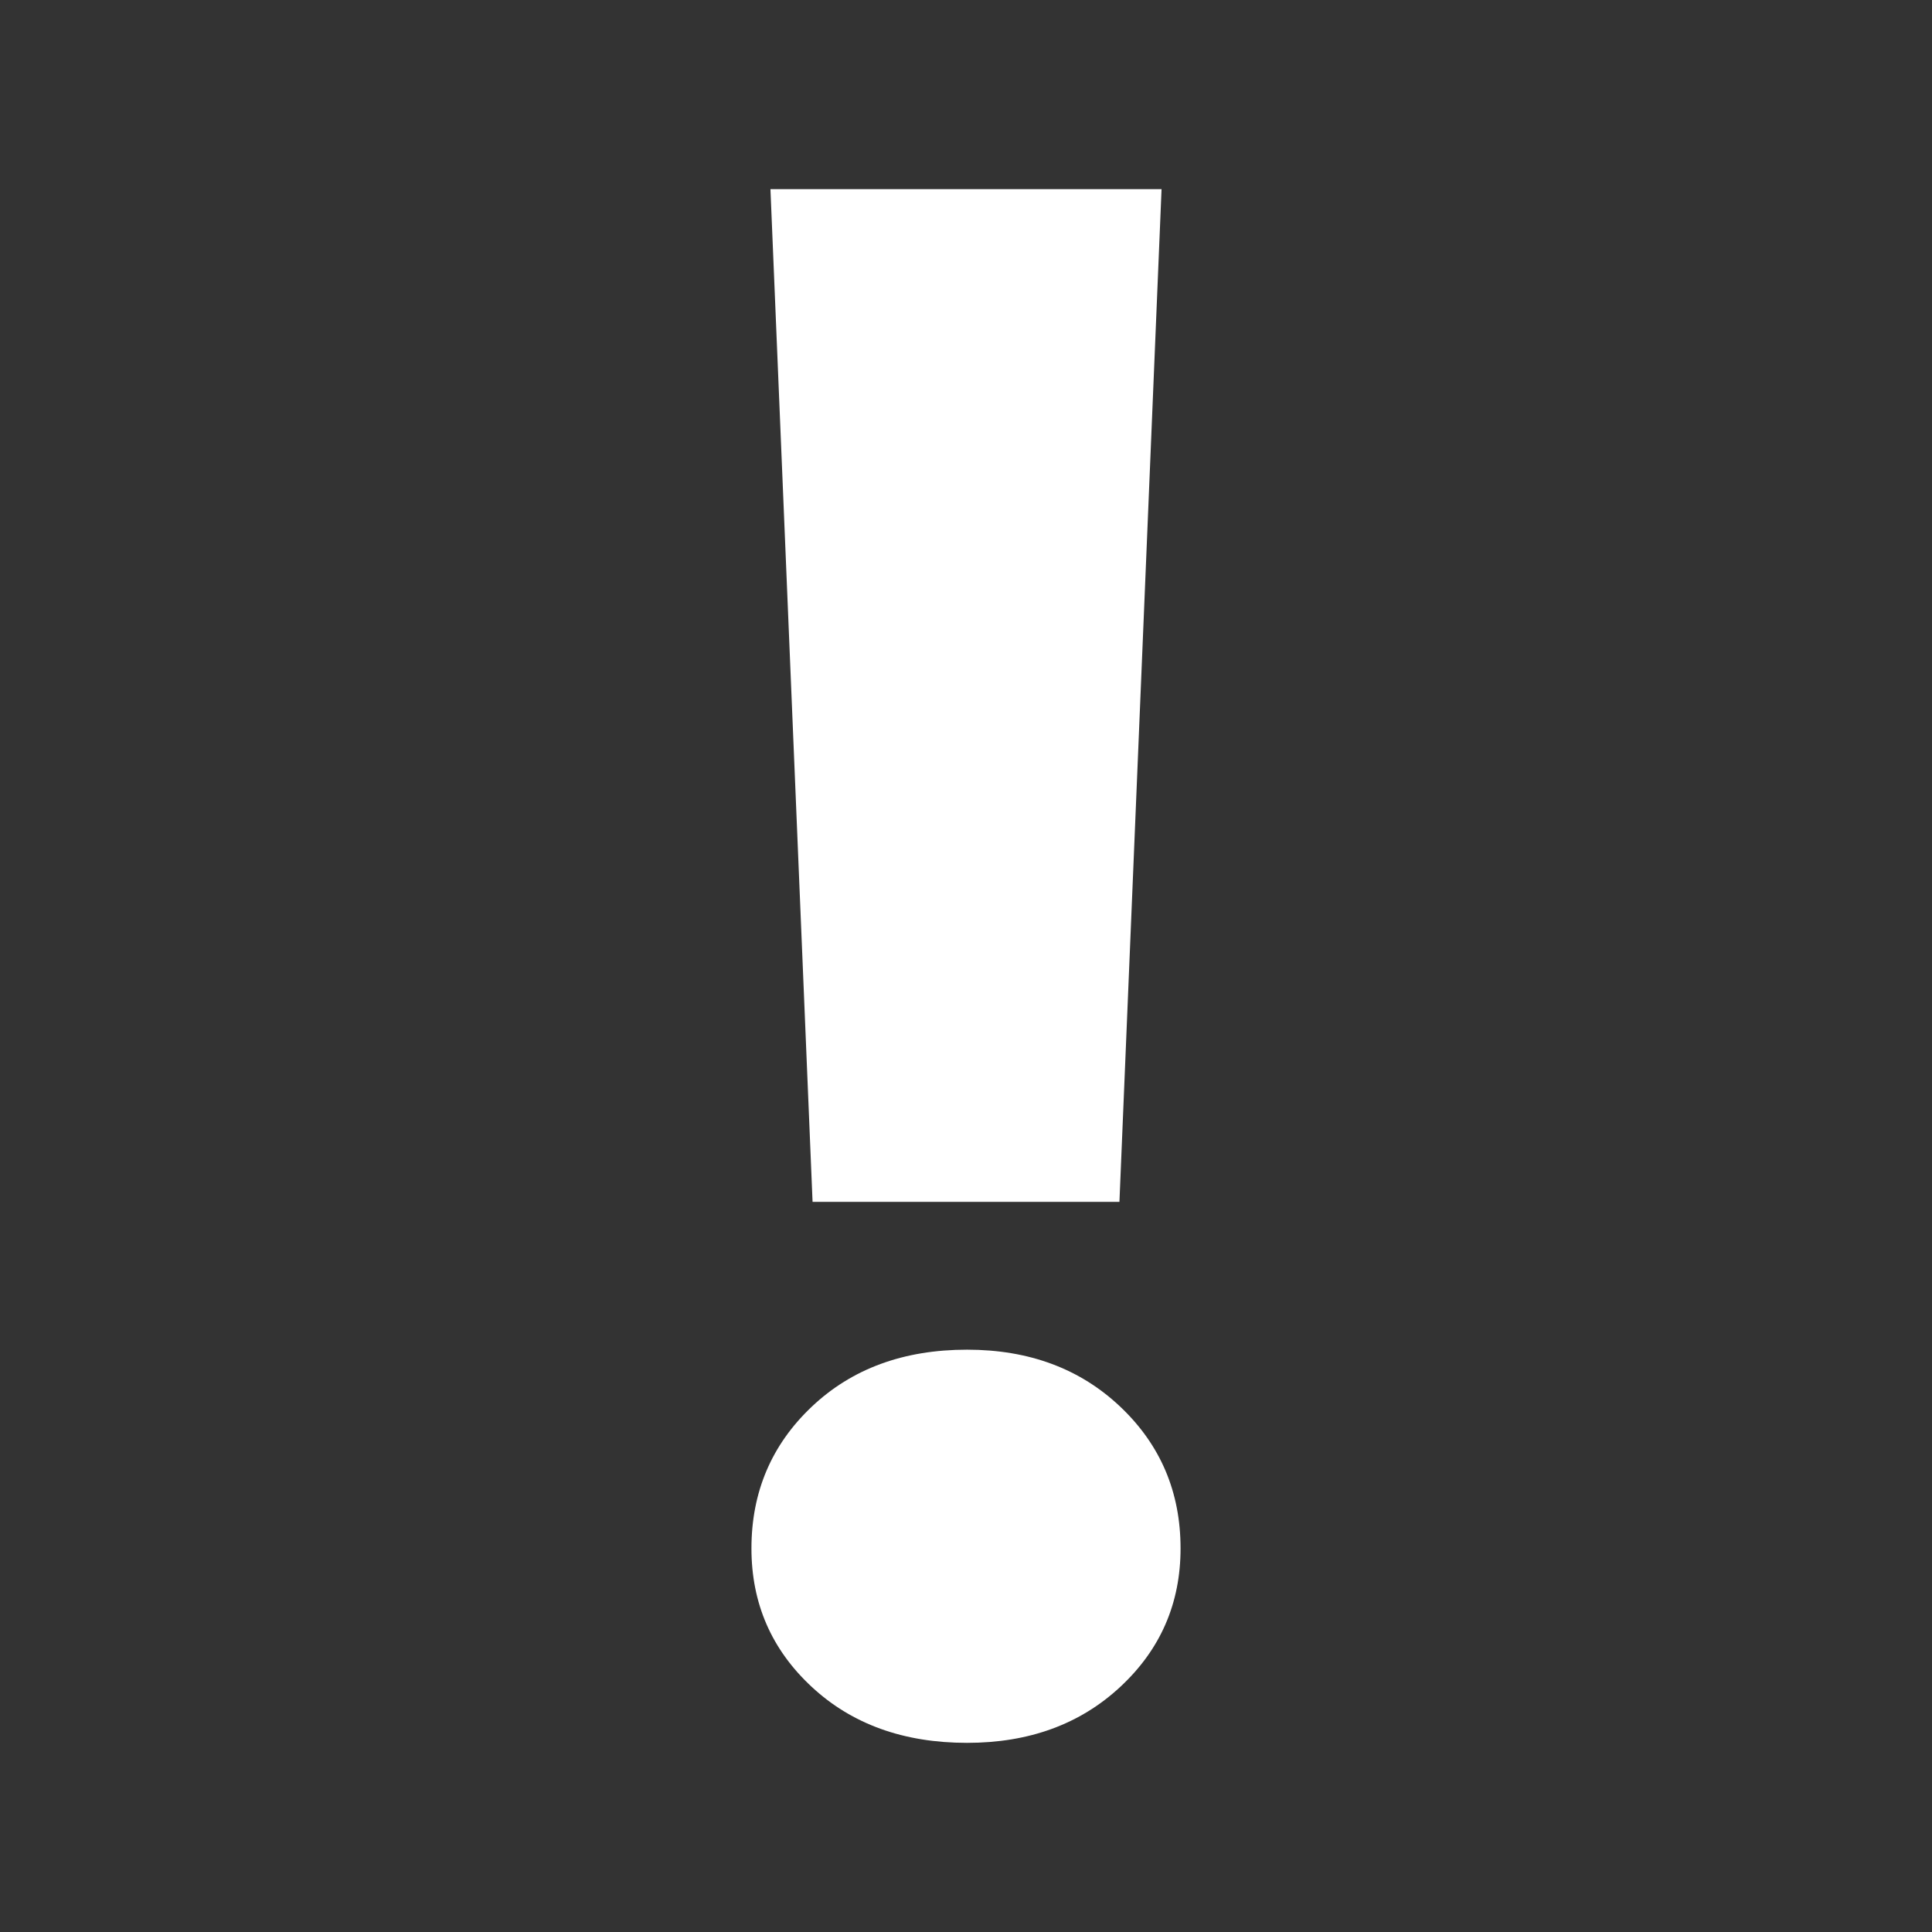
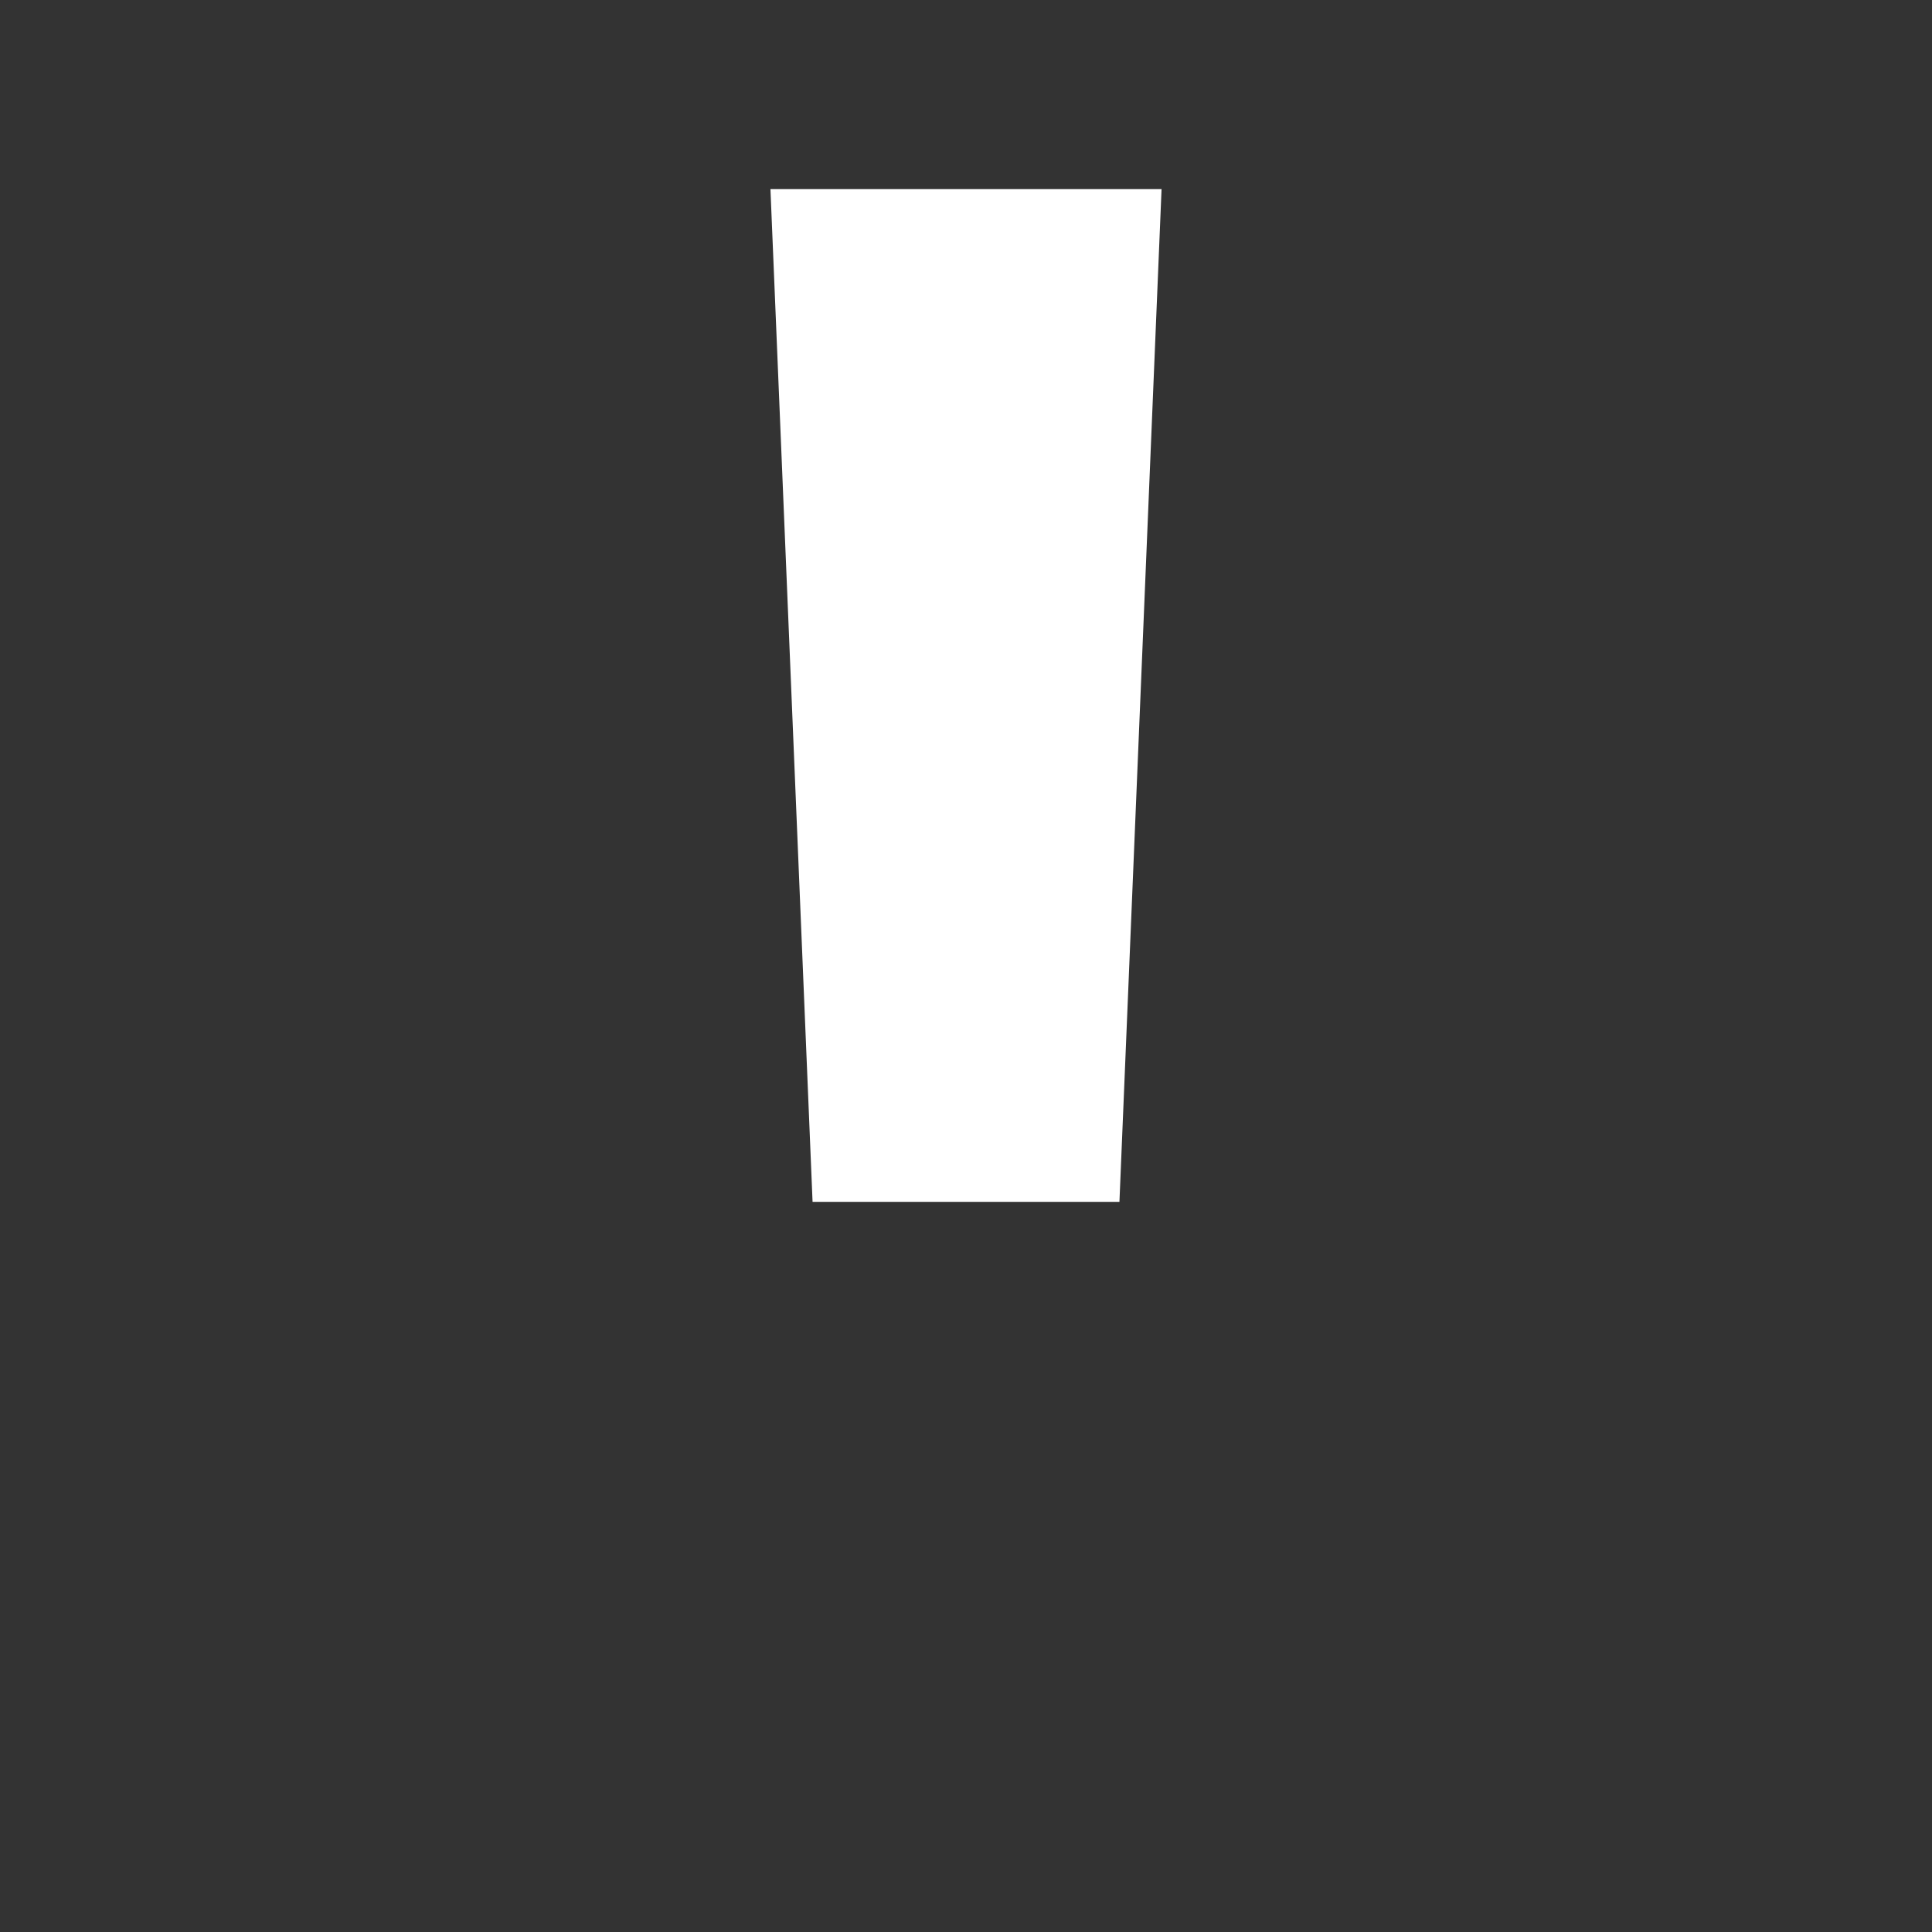
<svg xmlns="http://www.w3.org/2000/svg" id="ad361fb2-a36b-4de7-8f09-91d75c0aa796" data-name="Outline" viewBox="0 0 600 600">
  <rect x="0" y="0" width="600" height="600" fill="#333333" stroke="none" />
  <g>
-     <path d="M252.079,523.861q-18.712-17.384-18.71-42.997,0-26.249,18.71-43.984,18.709-17.726,48.25-17.725,28.879,0,47.593,17.725,18.709,17.723,18.71,43.984,0,25.602-18.71,42.997-18.709,17.403-47.593,17.398Q270.787,541.258,252.079,523.861Z" fill="#fff" />
    <polygon points="360.731 58.742 347.65 373.242 252.35 373.242 239.269 58.742 360.731 58.742" fill="#fff" />
  </g>
</svg>